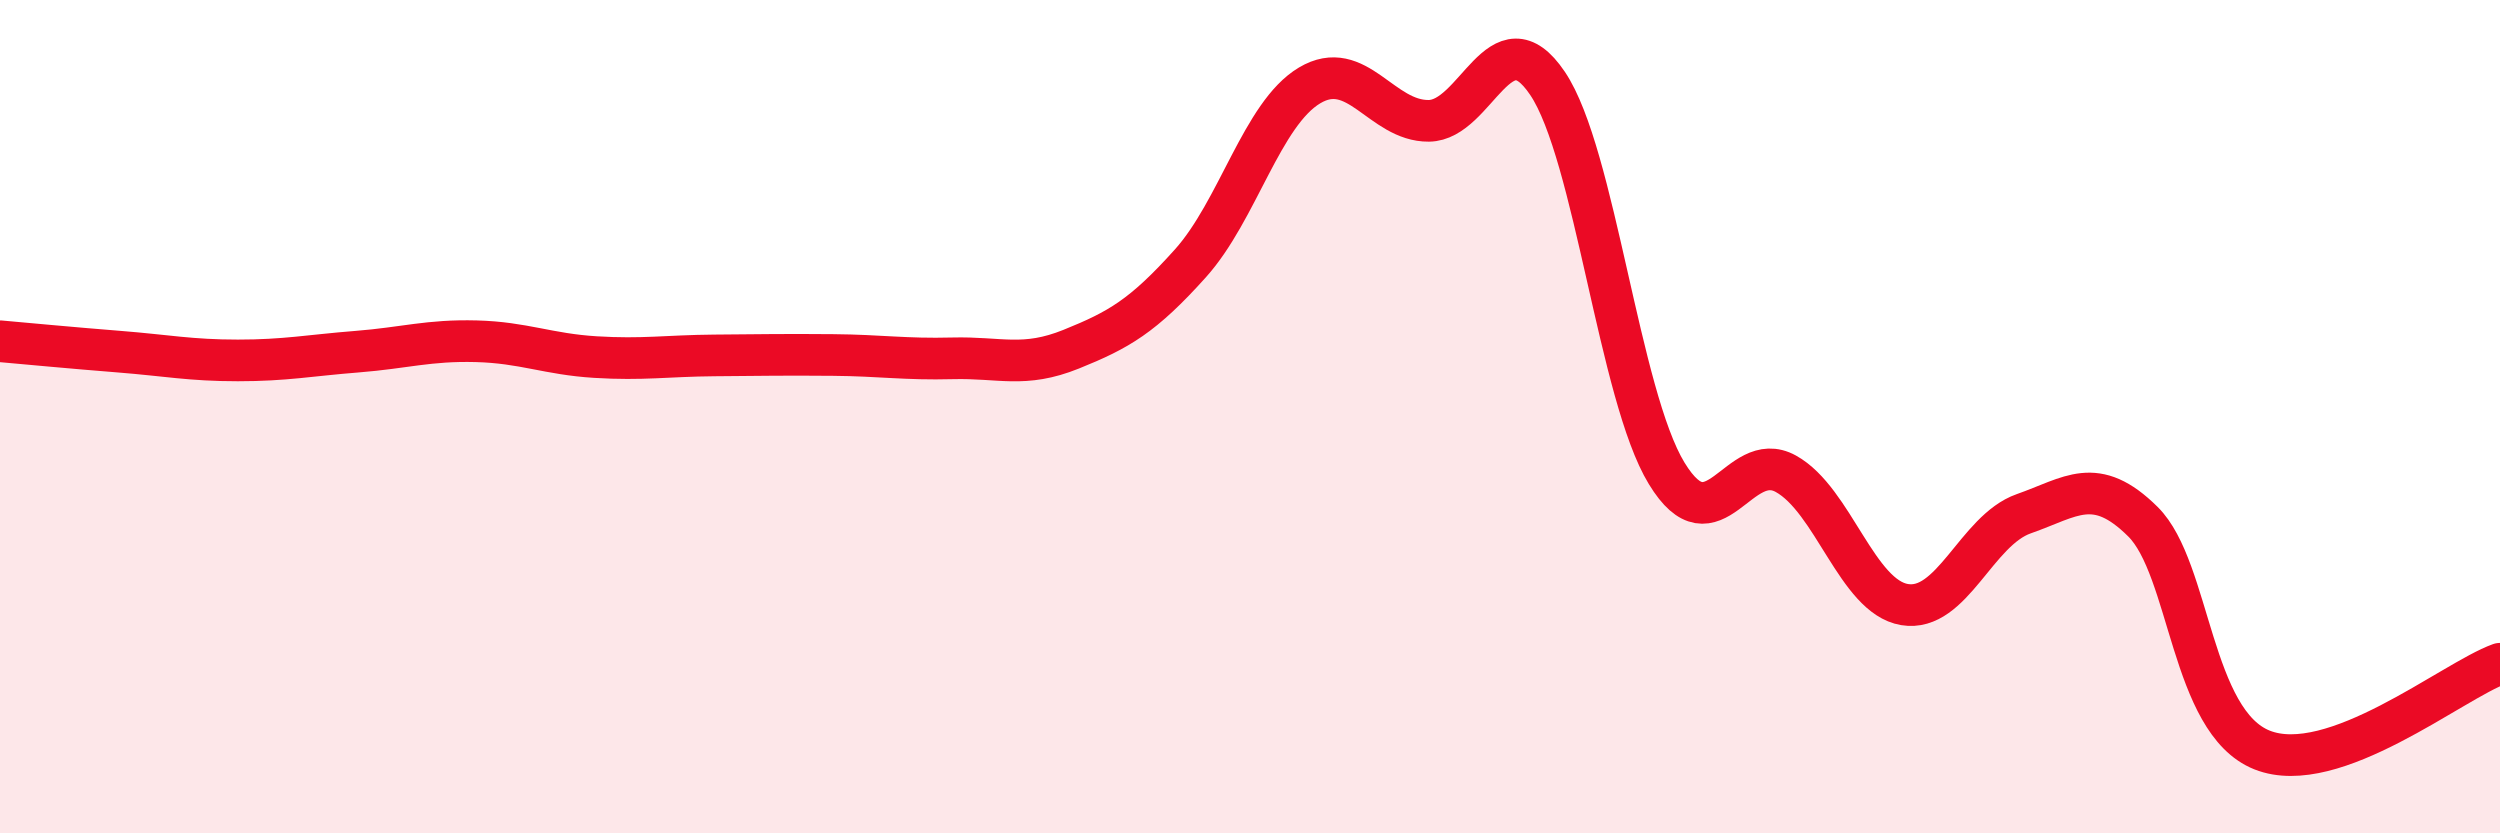
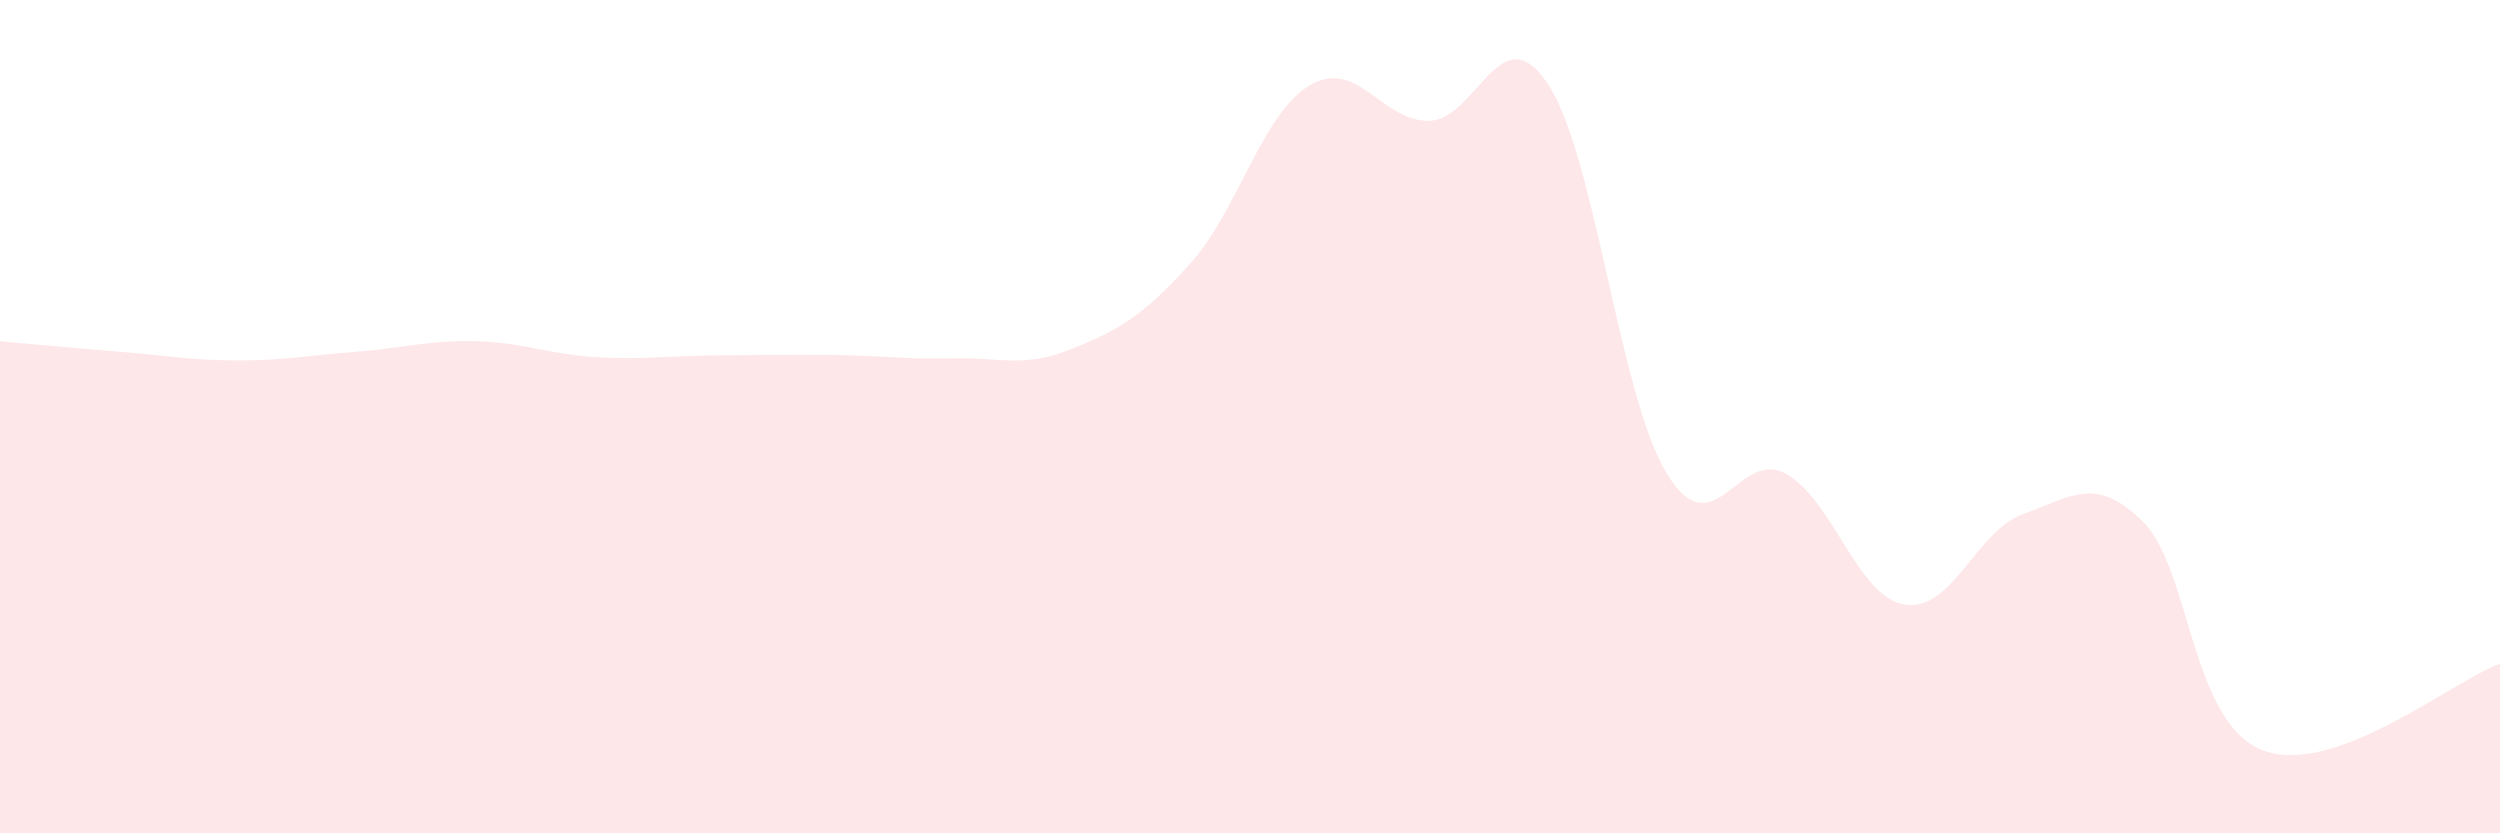
<svg xmlns="http://www.w3.org/2000/svg" width="60" height="20" viewBox="0 0 60 20">
  <path d="M 0,8.19 C 0.57,8.24 1.72,8.35 2.86,8.44 C 4,8.53 4.57,8.65 5.71,8.65 C 6.85,8.65 7.43,8.53 8.57,8.44 C 9.71,8.35 10.29,8.16 11.43,8.19 C 12.57,8.22 13.15,8.5 14.29,8.57 C 15.43,8.64 16,8.54 17.14,8.53 C 18.28,8.52 18.86,8.51 20,8.52 C 21.14,8.53 21.72,8.63 22.86,8.6 C 24,8.57 24.57,8.84 25.71,8.38 C 26.85,7.92 27.43,7.59 28.57,6.32 C 29.71,5.05 30.29,2.73 31.43,2.05 C 32.57,1.37 33.15,2.91 34.29,2.9 C 35.43,2.89 36,0.31 37.14,2 C 38.28,3.69 38.86,9.49 40,11.36 C 41.14,13.23 41.72,10.74 42.86,11.37 C 44,12 44.57,14.32 45.71,14.51 C 46.85,14.7 47.43,12.73 48.57,12.33 C 49.71,11.93 50.29,11.39 51.43,12.52 C 52.57,13.65 52.58,17.32 54.29,18 C 56,18.68 58.86,16.34 60,15.93L60 20L0 20Z" fill="#EB0A25" opacity="0.1" stroke-linecap="round" stroke-linejoin="round" />
-   <path d="M 0,8.19 C 0.57,8.24 1.72,8.35 2.86,8.44 C 4,8.53 4.57,8.65 5.71,8.65 C 6.85,8.65 7.43,8.53 8.57,8.44 C 9.71,8.35 10.29,8.16 11.43,8.19 C 12.57,8.22 13.15,8.5 14.29,8.57 C 15.43,8.64 16,8.54 17.14,8.53 C 18.28,8.52 18.86,8.51 20,8.52 C 21.14,8.53 21.72,8.63 22.86,8.6 C 24,8.57 24.57,8.84 25.71,8.38 C 26.85,7.92 27.43,7.59 28.57,6.32 C 29.71,5.05 30.29,2.73 31.43,2.05 C 32.57,1.37 33.15,2.91 34.29,2.9 C 35.43,2.89 36,0.31 37.14,2 C 38.28,3.69 38.86,9.49 40,11.36 C 41.14,13.23 41.72,10.74 42.86,11.37 C 44,12 44.57,14.32 45.71,14.51 C 46.85,14.7 47.43,12.73 48.57,12.33 C 49.71,11.93 50.29,11.39 51.43,12.52 C 52.57,13.65 52.58,17.32 54.29,18 C 56,18.68 58.86,16.34 60,15.93" stroke="#EB0A25" stroke-width="1" fill="none" stroke-linecap="round" stroke-linejoin="round" />
</svg>